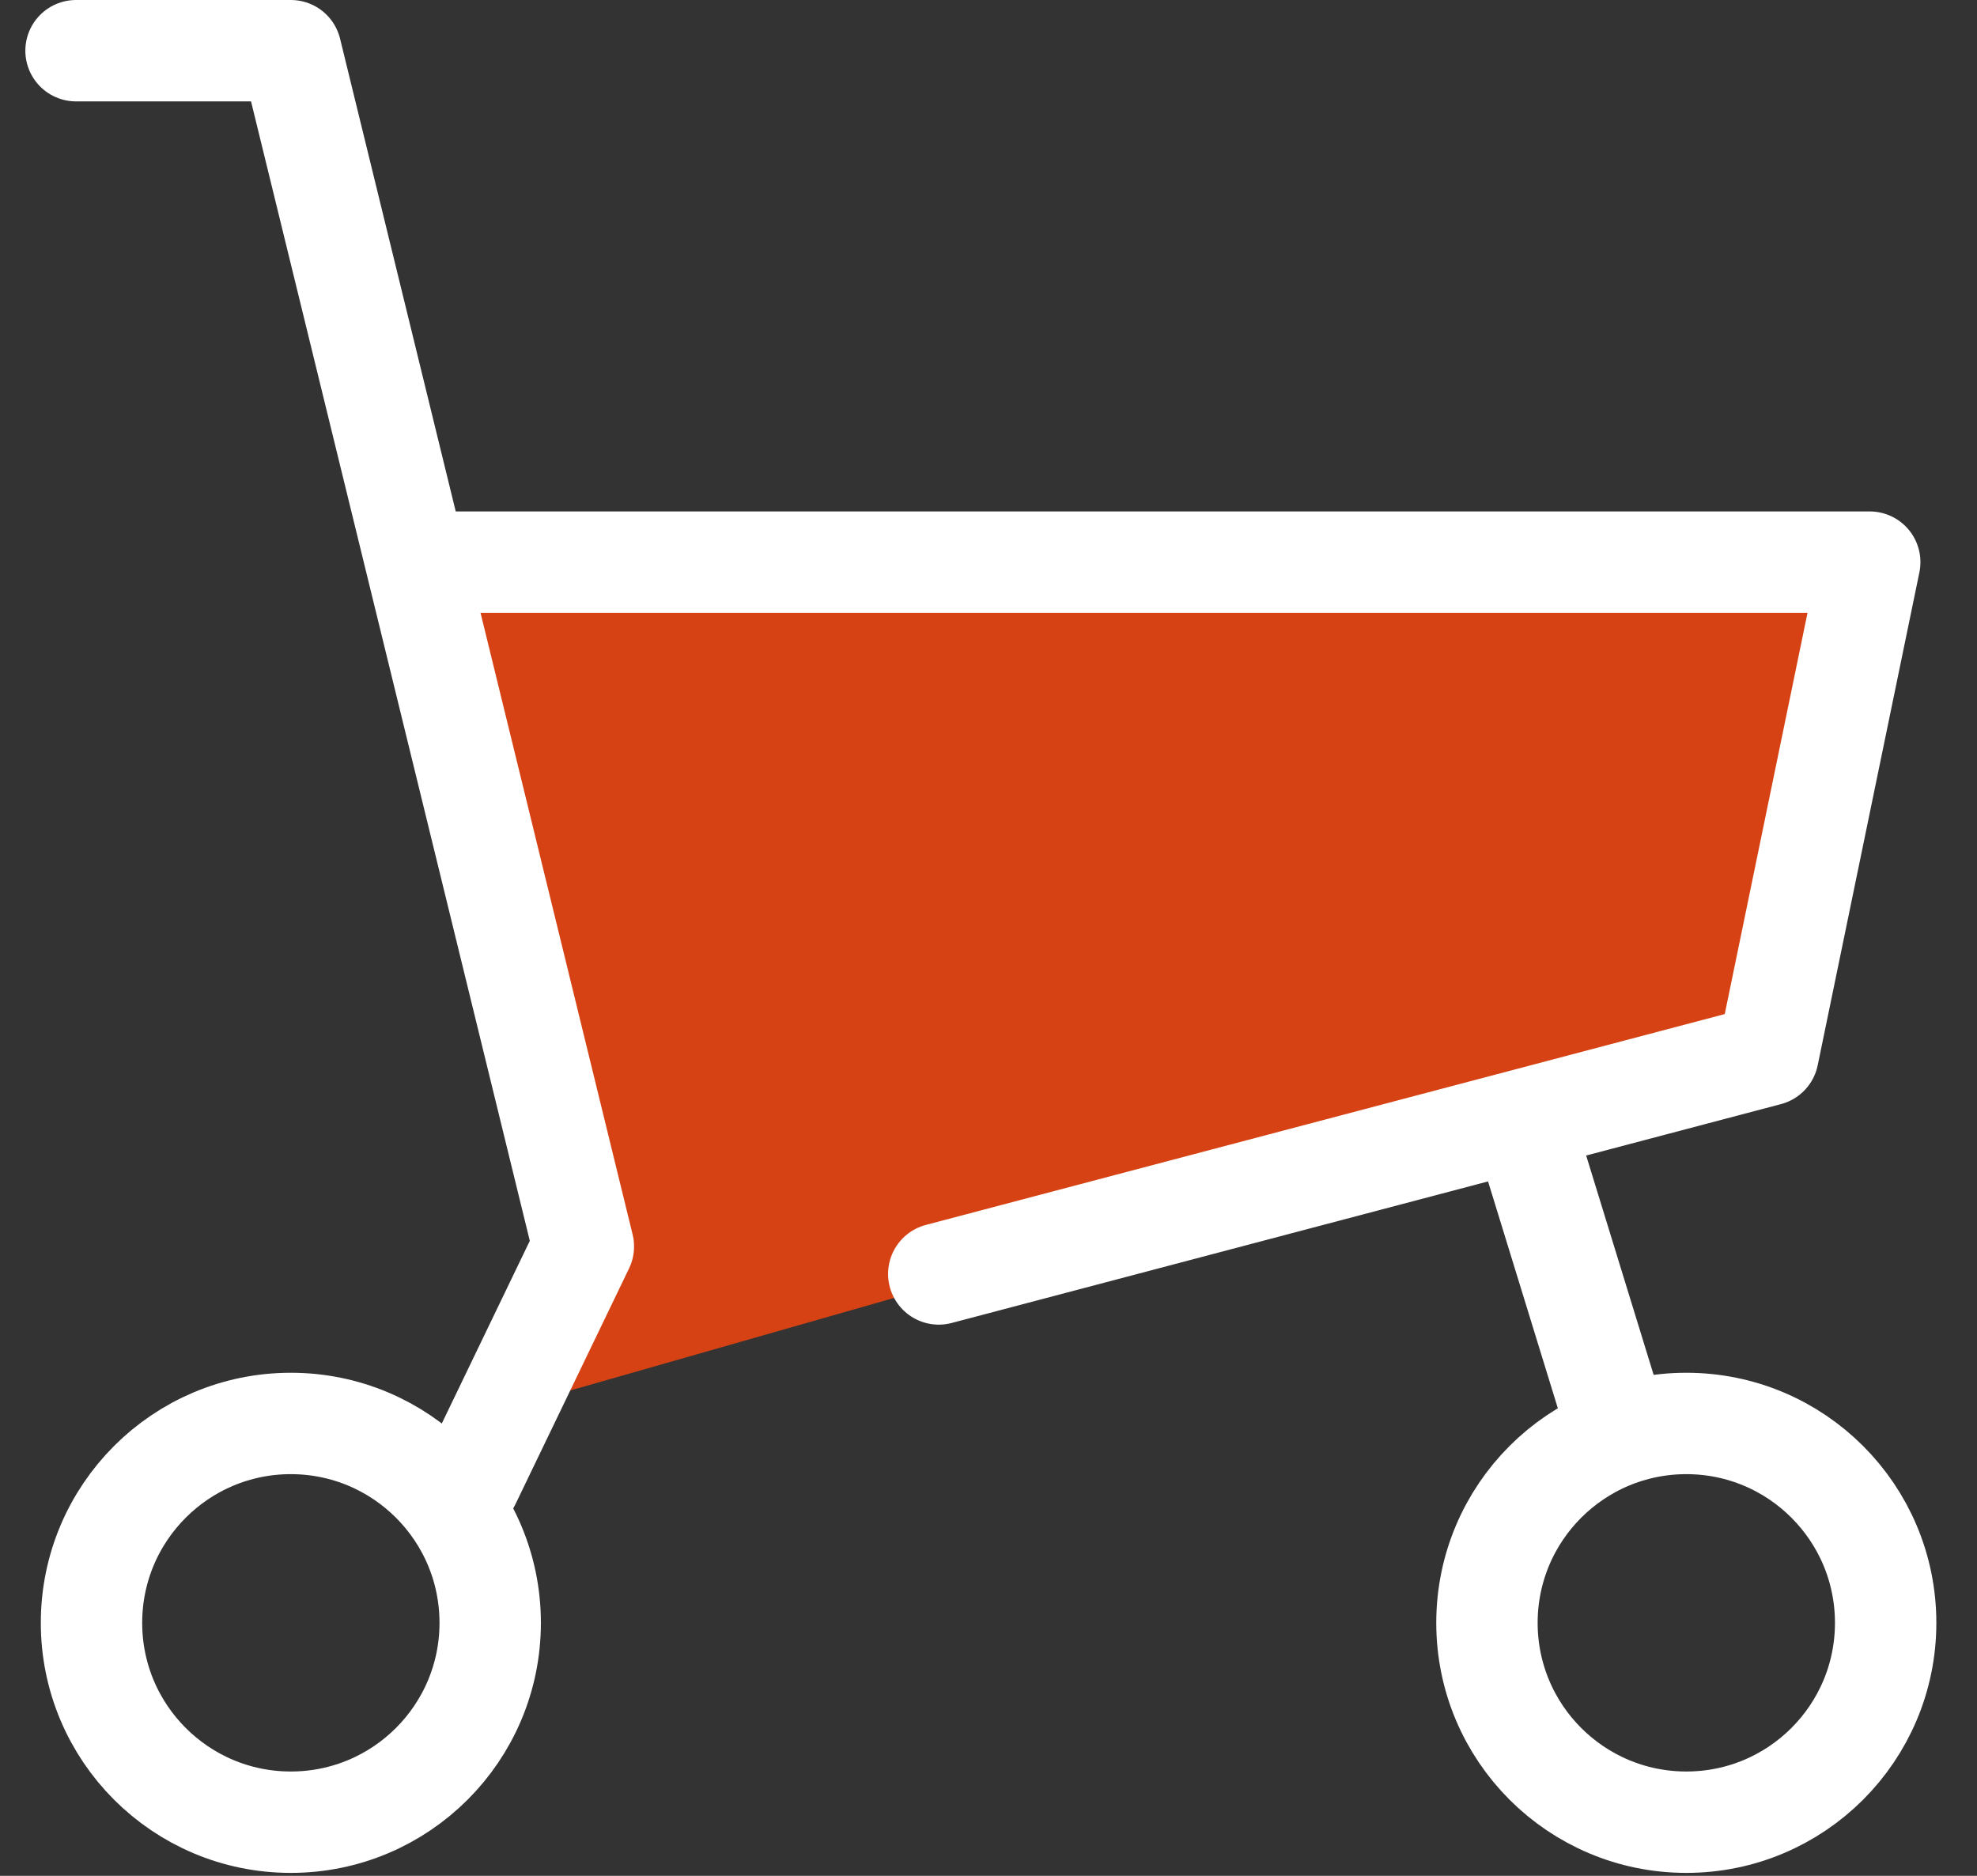
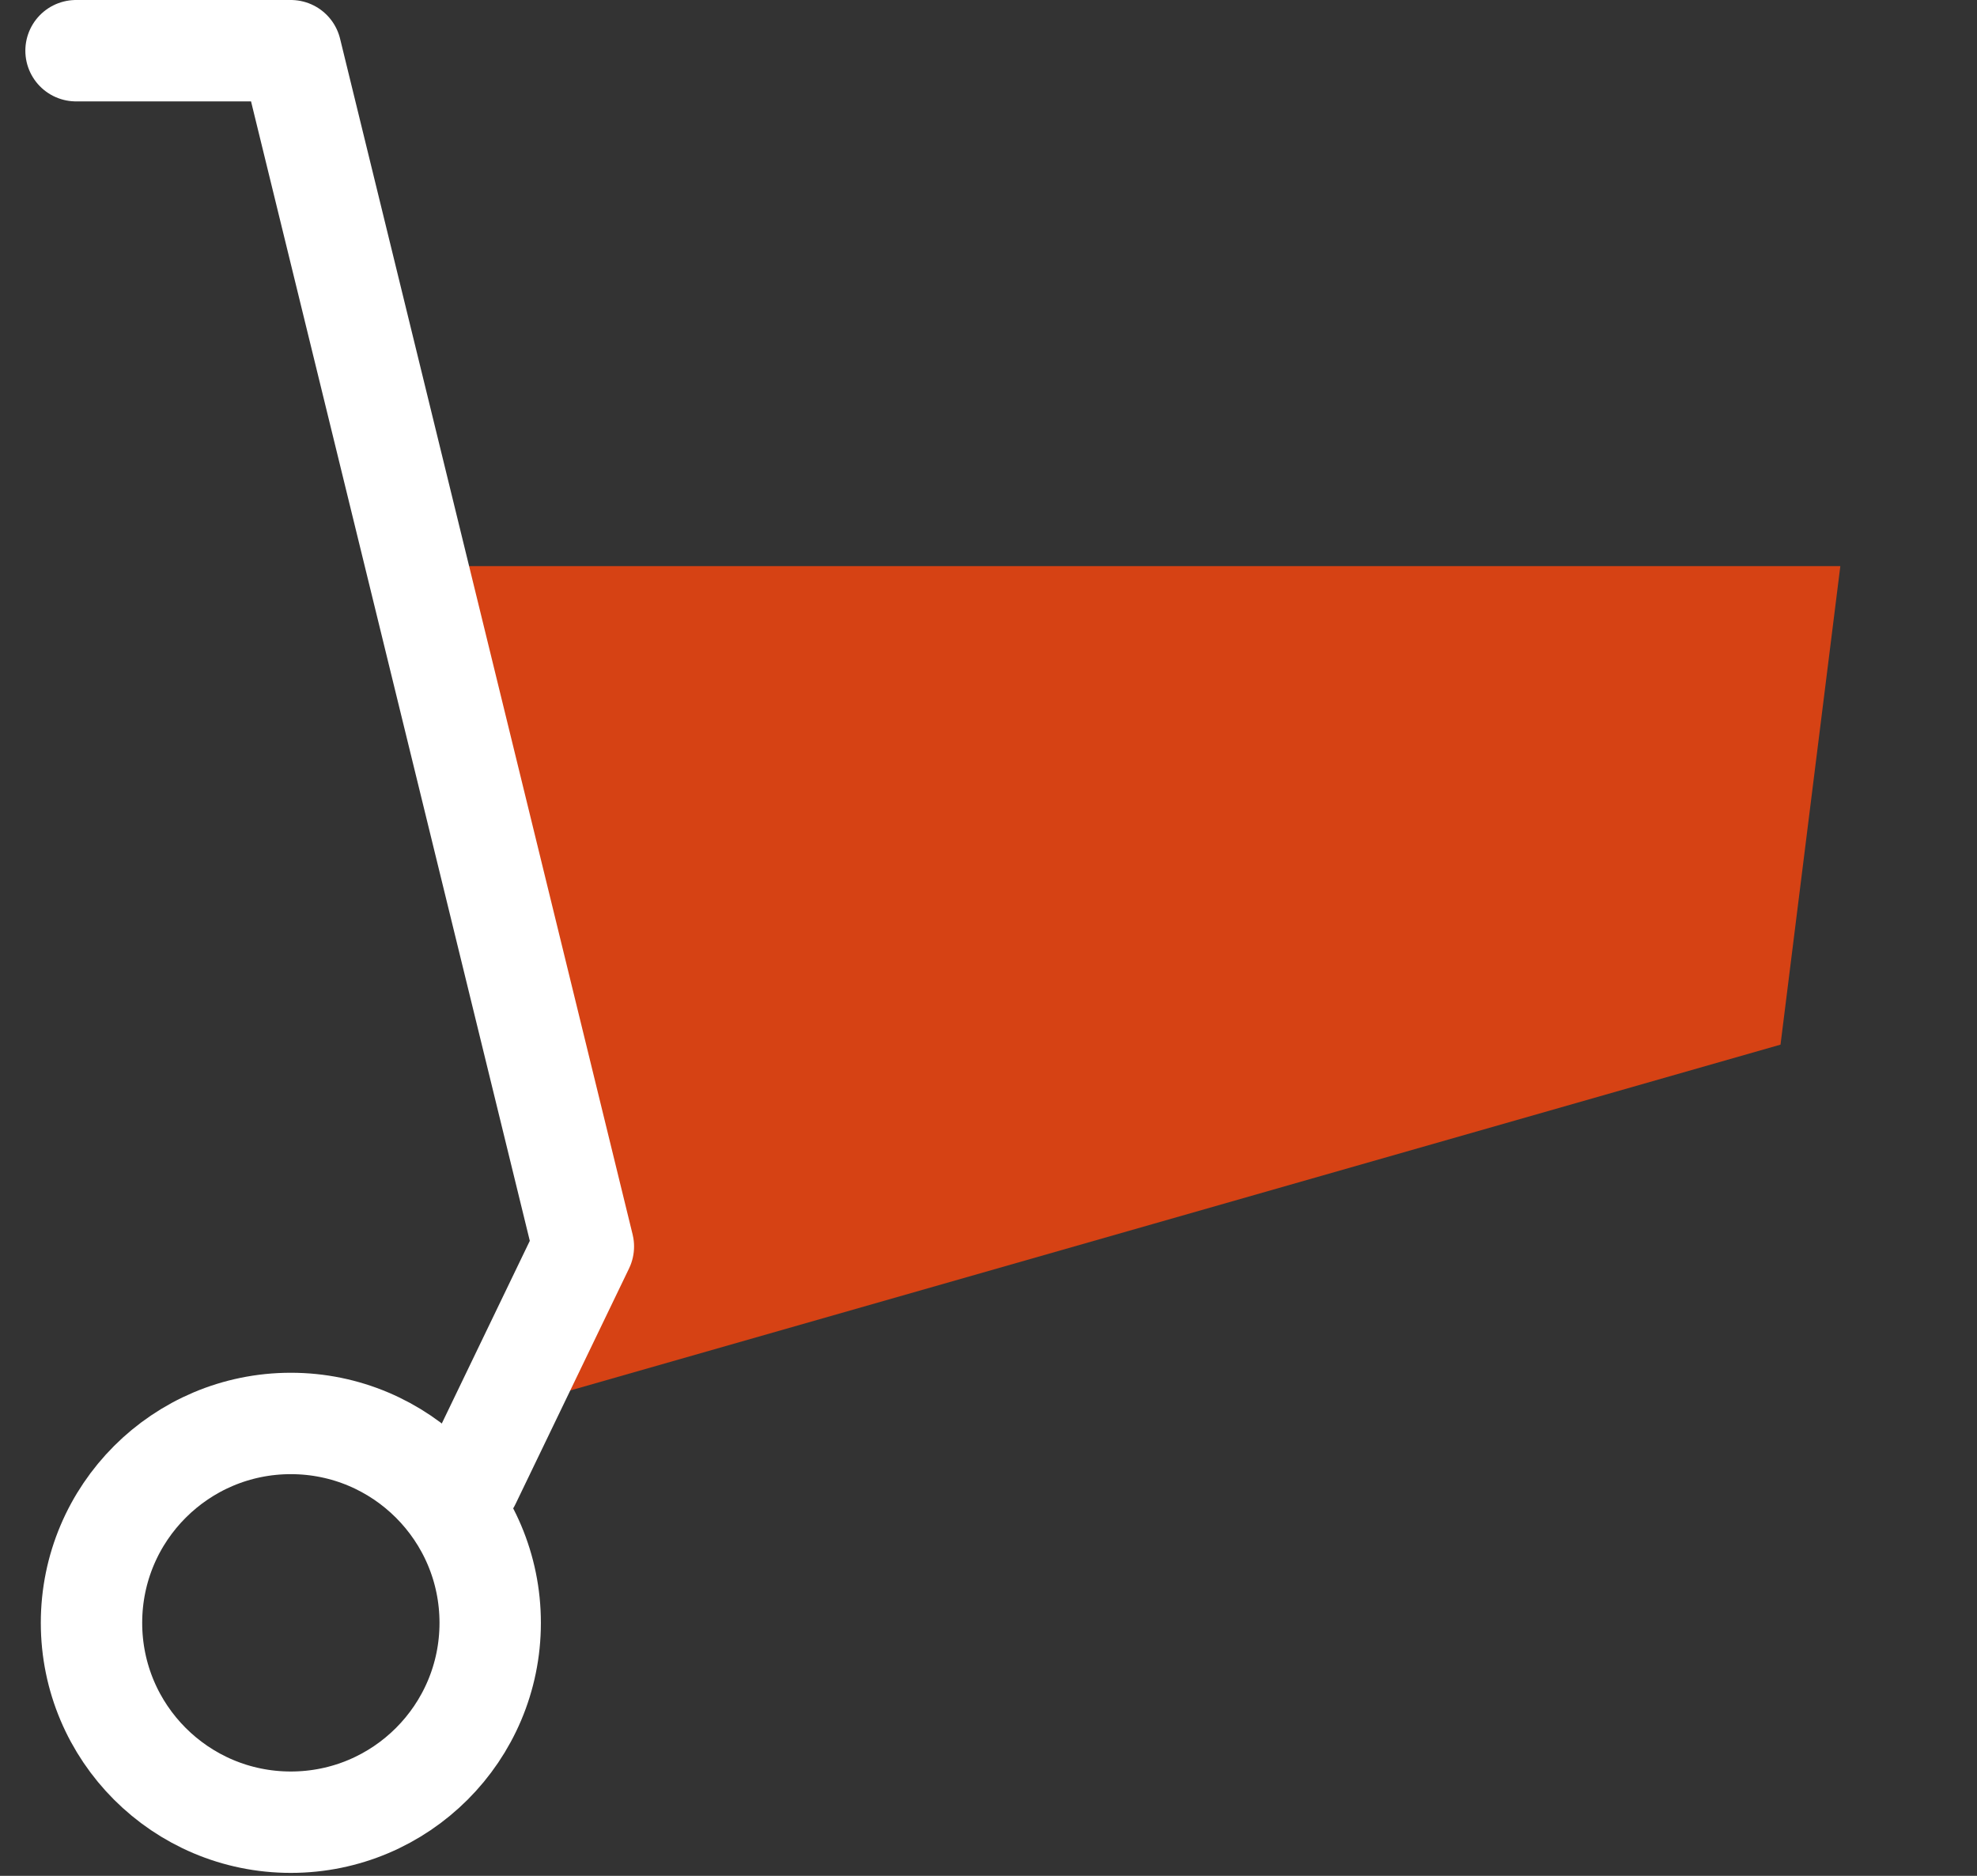
<svg xmlns="http://www.w3.org/2000/svg" width="39" height="37" viewBox="0 0 39 37" fill="none">
  <rect x="0" y="0" width="39" height="37" fill="#333333" stroke="none" />
  <path d="M36.304 11.167H8.579L10.938 24.144L10.348 27.684L35.124 20.605L36.304 11.167Z" fill="#D64214" />
-   <path d="M8.687 11.088H36.884L34.878 20.811L18.519 25.128" stroke="white" stroke-width="2" stroke-linecap="round" stroke-linejoin="round" />
-   <path d="M30 22L32 28.5" stroke="white" stroke-width="2" />
  <path d="M1.5 1H5.737L11.508 24.586L9.267 29.236" stroke="white" stroke-width="2" stroke-linecap="round" stroke-linejoin="round" />
  <path d="M5.737 35.942C7.909 35.942 9.67 34.182 9.67 32.01C9.67 29.838 7.909 28.077 5.737 28.077C3.565 28.077 1.805 29.838 1.805 32.01C1.805 34.182 3.565 35.942 5.737 35.942Z" stroke="white" stroke-width="2" stroke-linecap="round" stroke-linejoin="round" />
-   <path d="M33.266 35.942C35.438 35.942 37.198 34.182 37.198 32.01C37.198 29.838 35.438 28.077 33.266 28.077C31.094 28.077 29.333 29.838 29.333 32.01C29.333 34.182 31.094 35.942 33.266 35.942Z" stroke="white" stroke-width="2" stroke-linecap="round" stroke-linejoin="round" />
</svg>